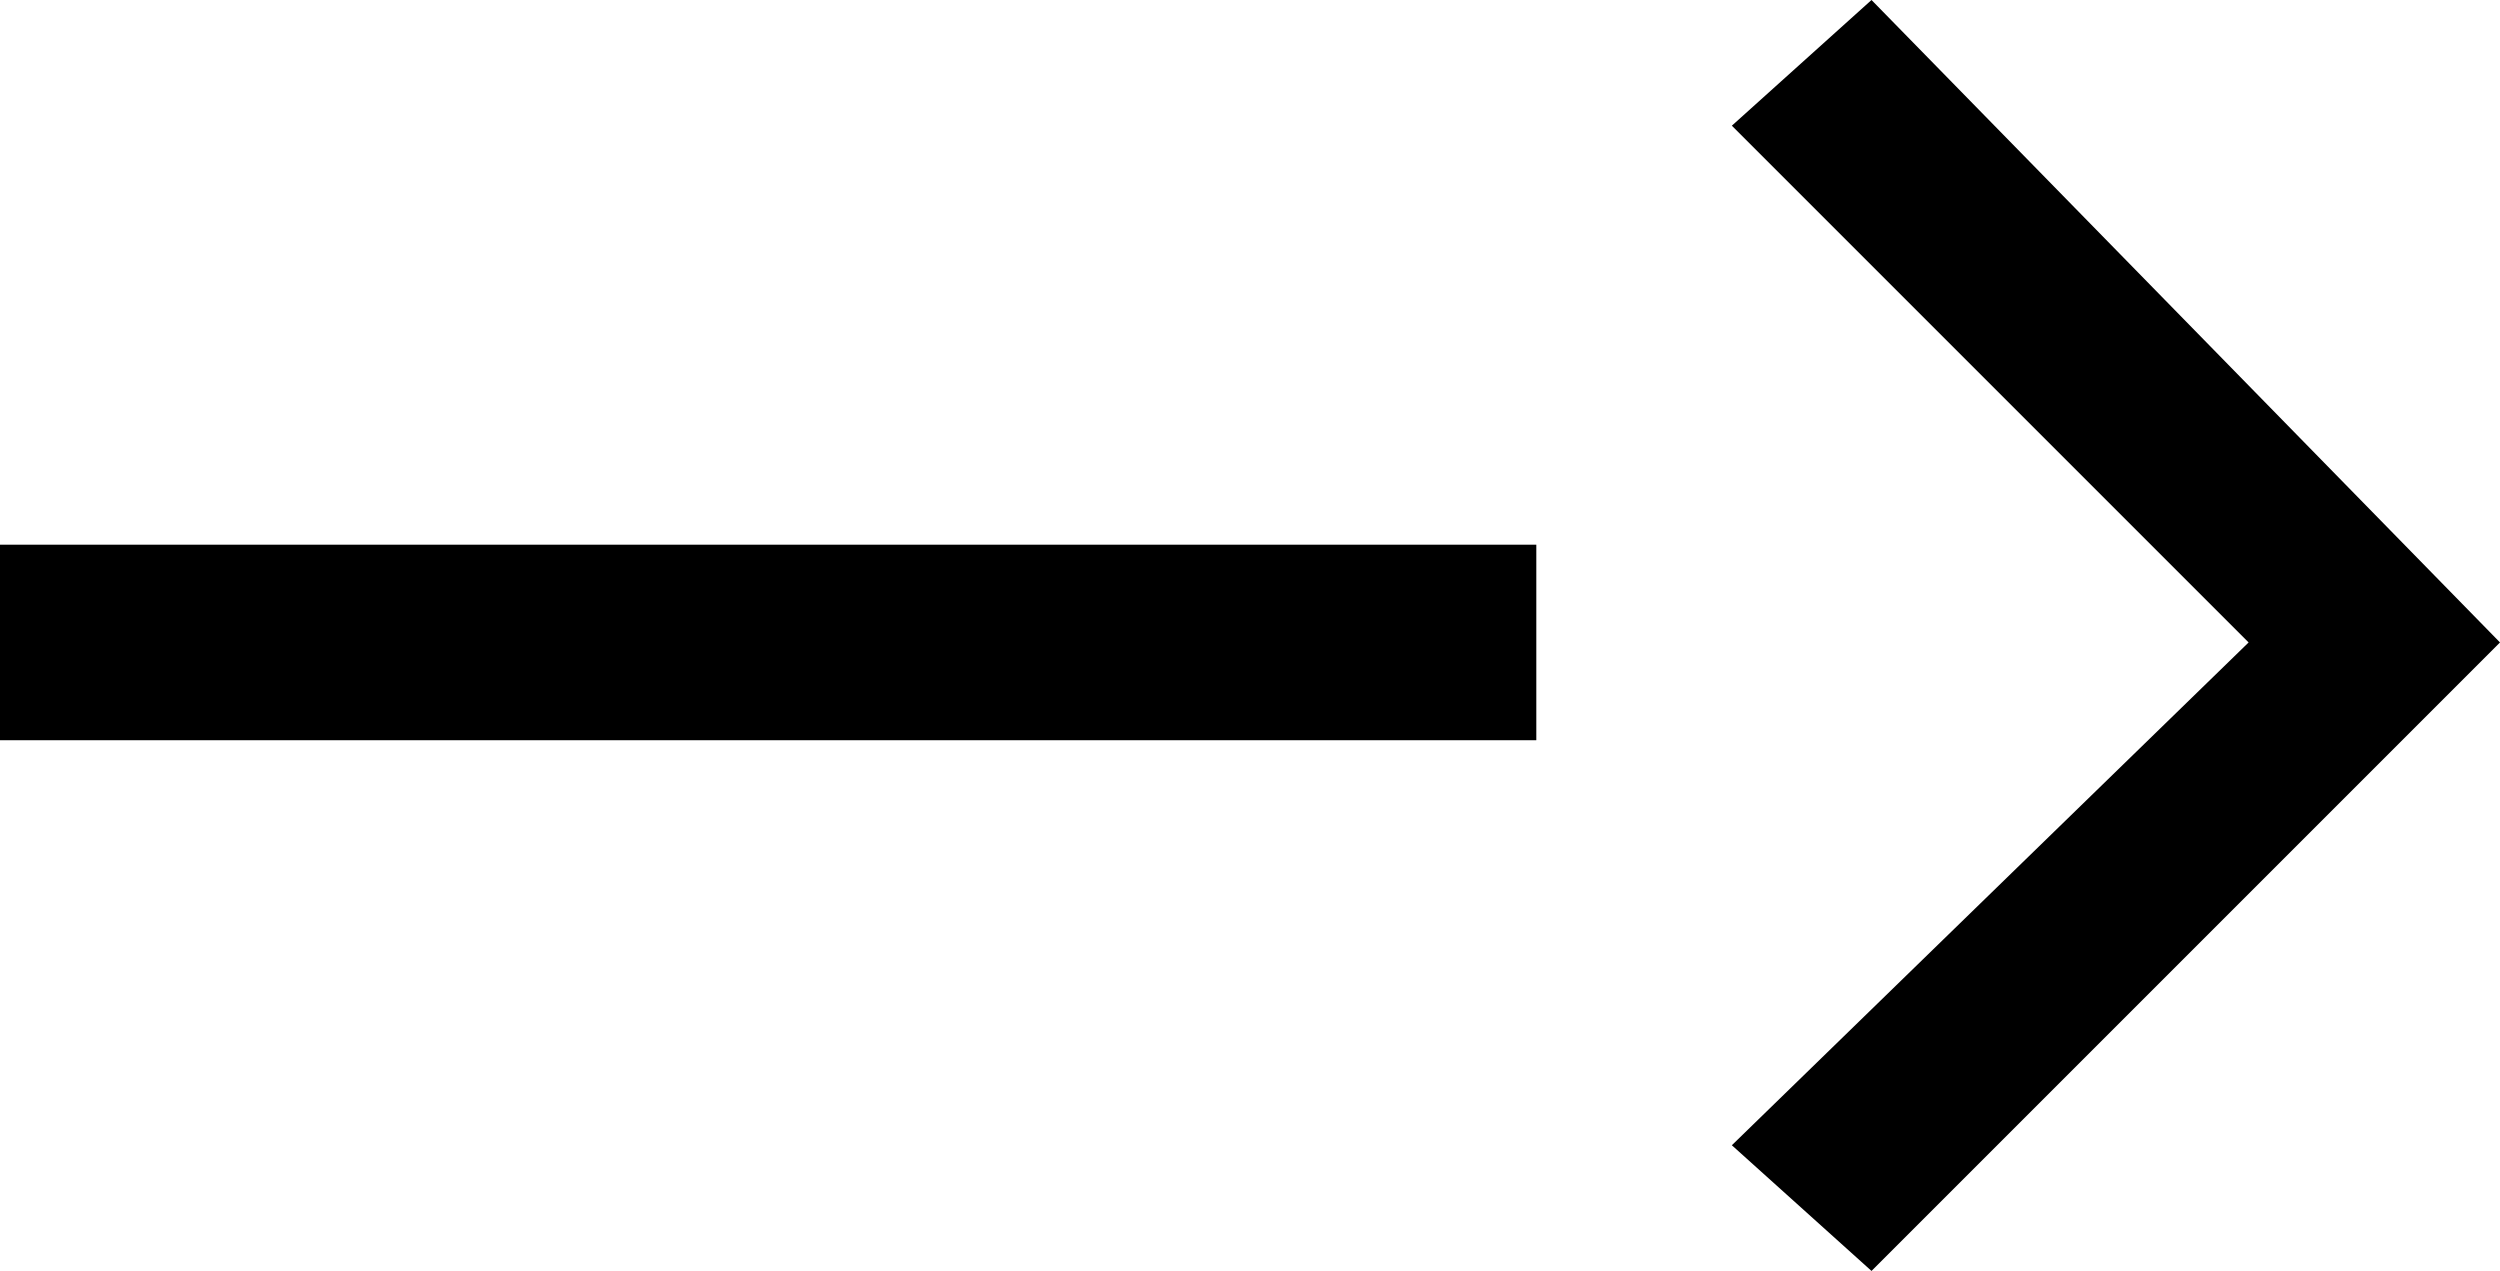
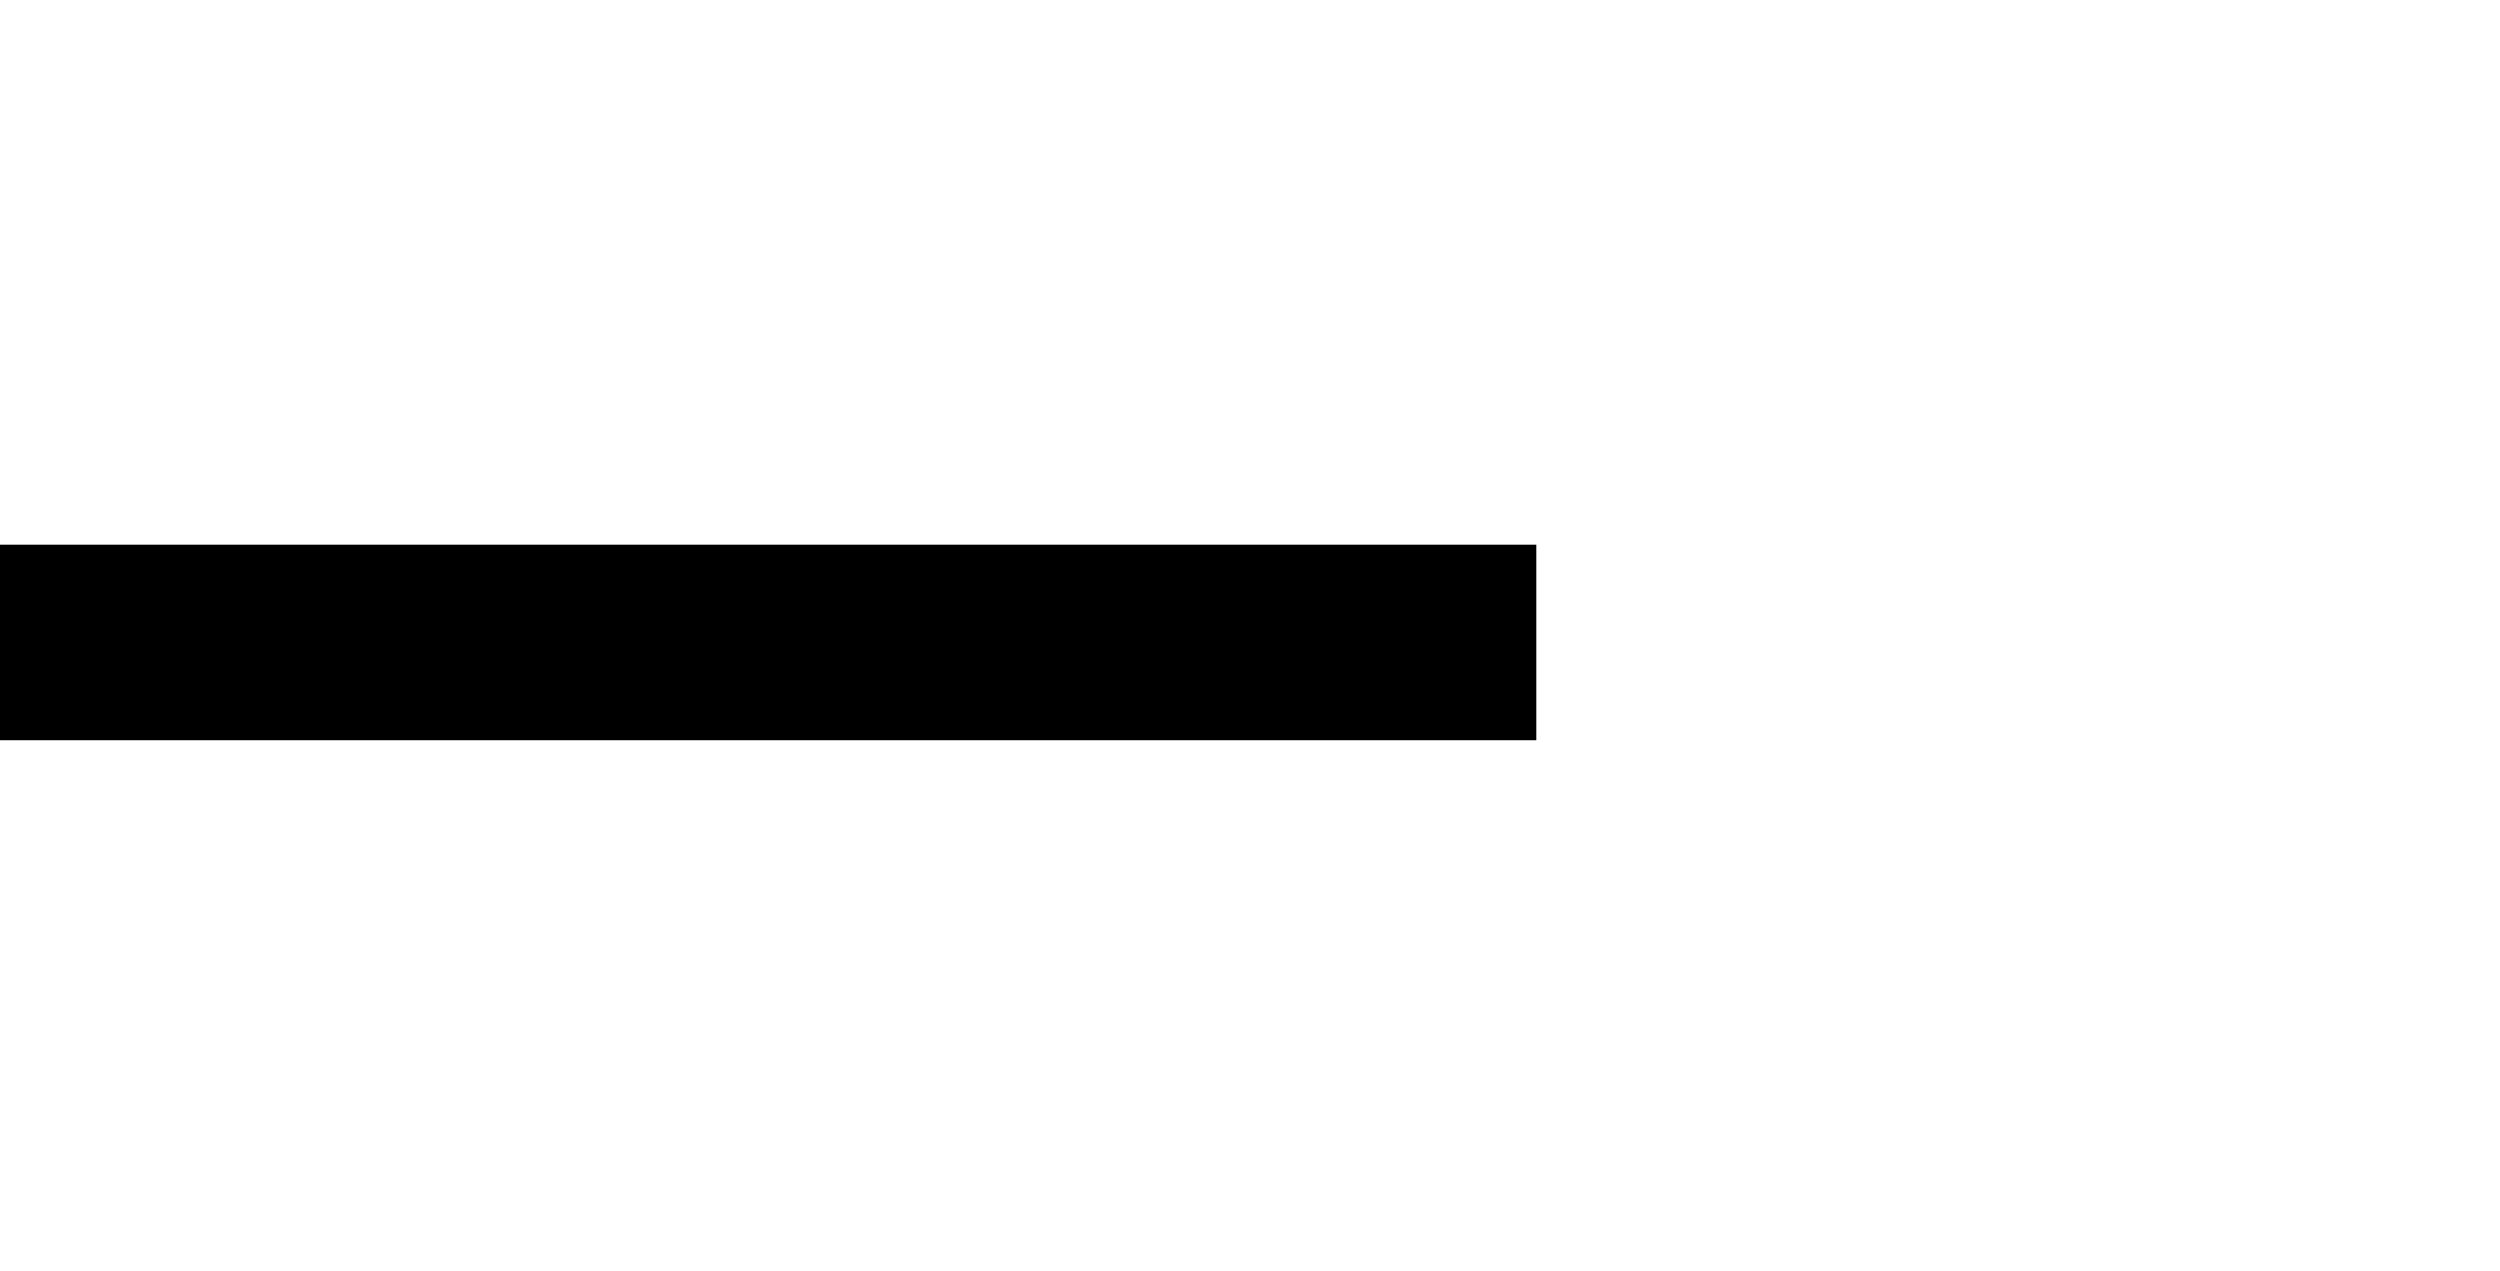
<svg xmlns="http://www.w3.org/2000/svg" version="1.1" id="Layer_1" x="0px" y="0px" viewBox="0 0 17.9 9.1" style="enable-background:new 0 0 17.9 9.1;" xml:space="preserve">
  <rect y="3.9" width="11" height="1.4" />
  <g>
-     <polygon points="13.4,9.1 12.4,8.2 16.1,4.6 12.4,0.9 13.4,0 17.9,4.6  " />
-   </g>
+     </g>
</svg>